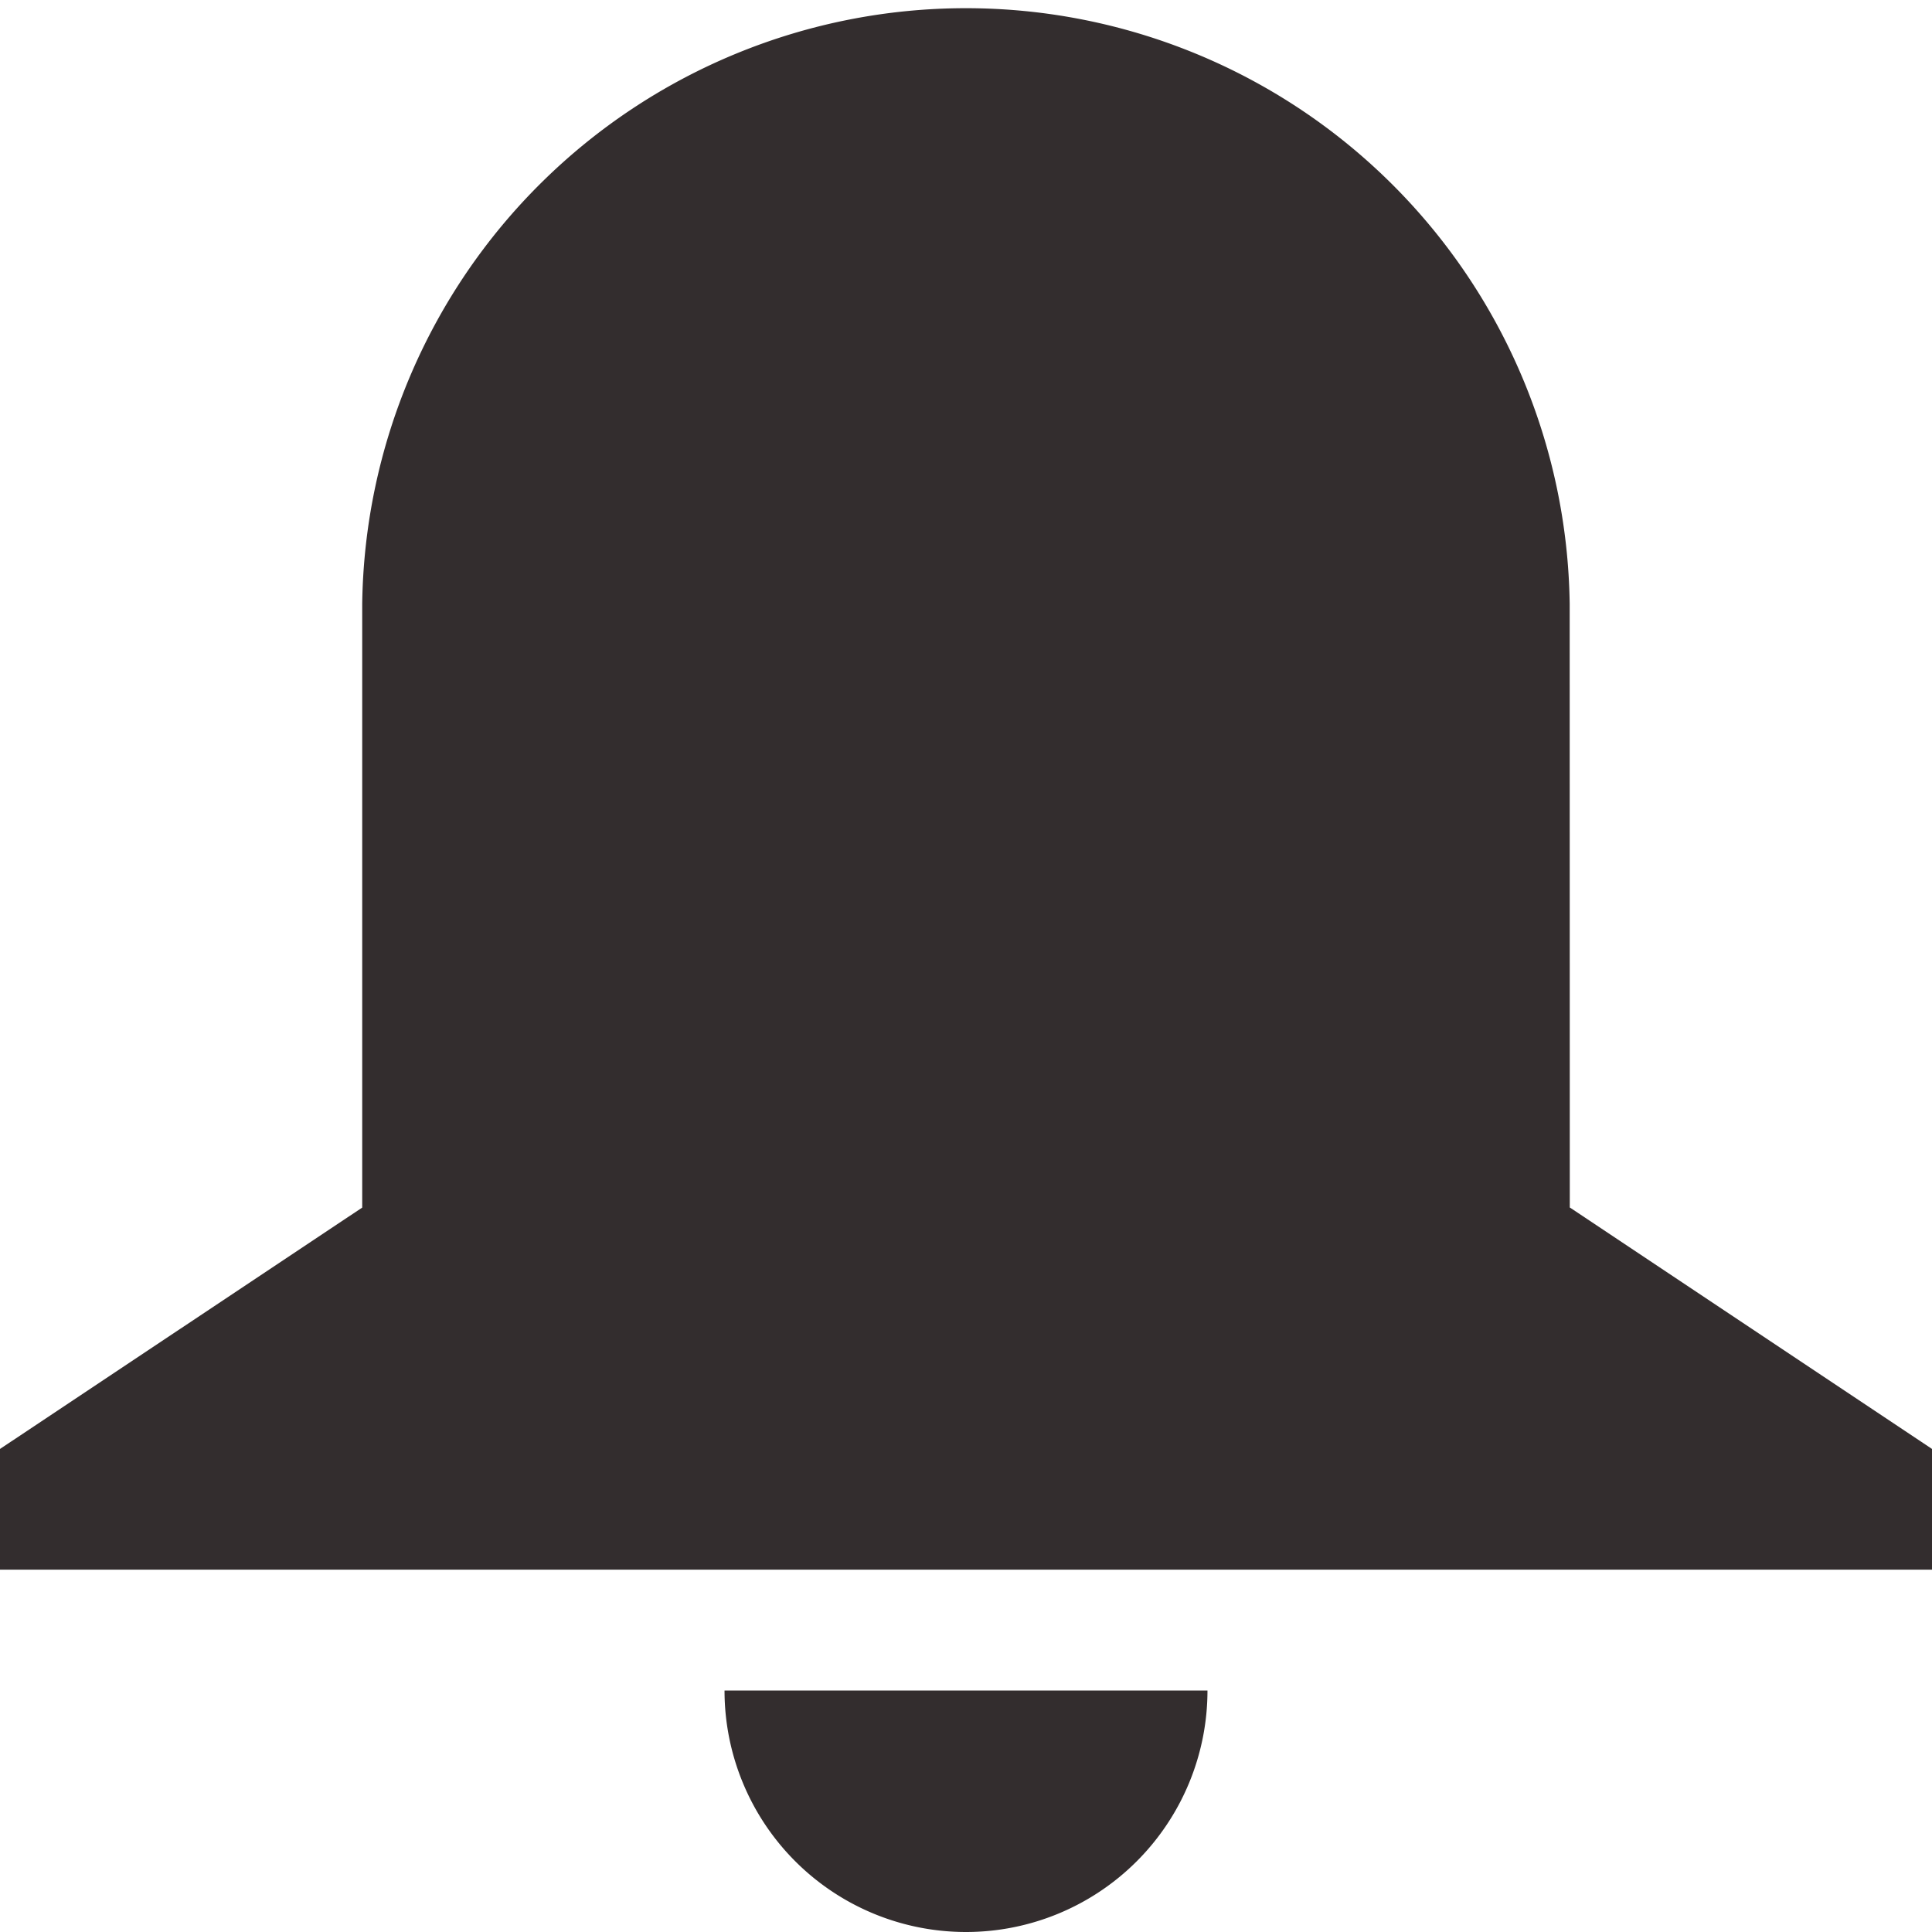
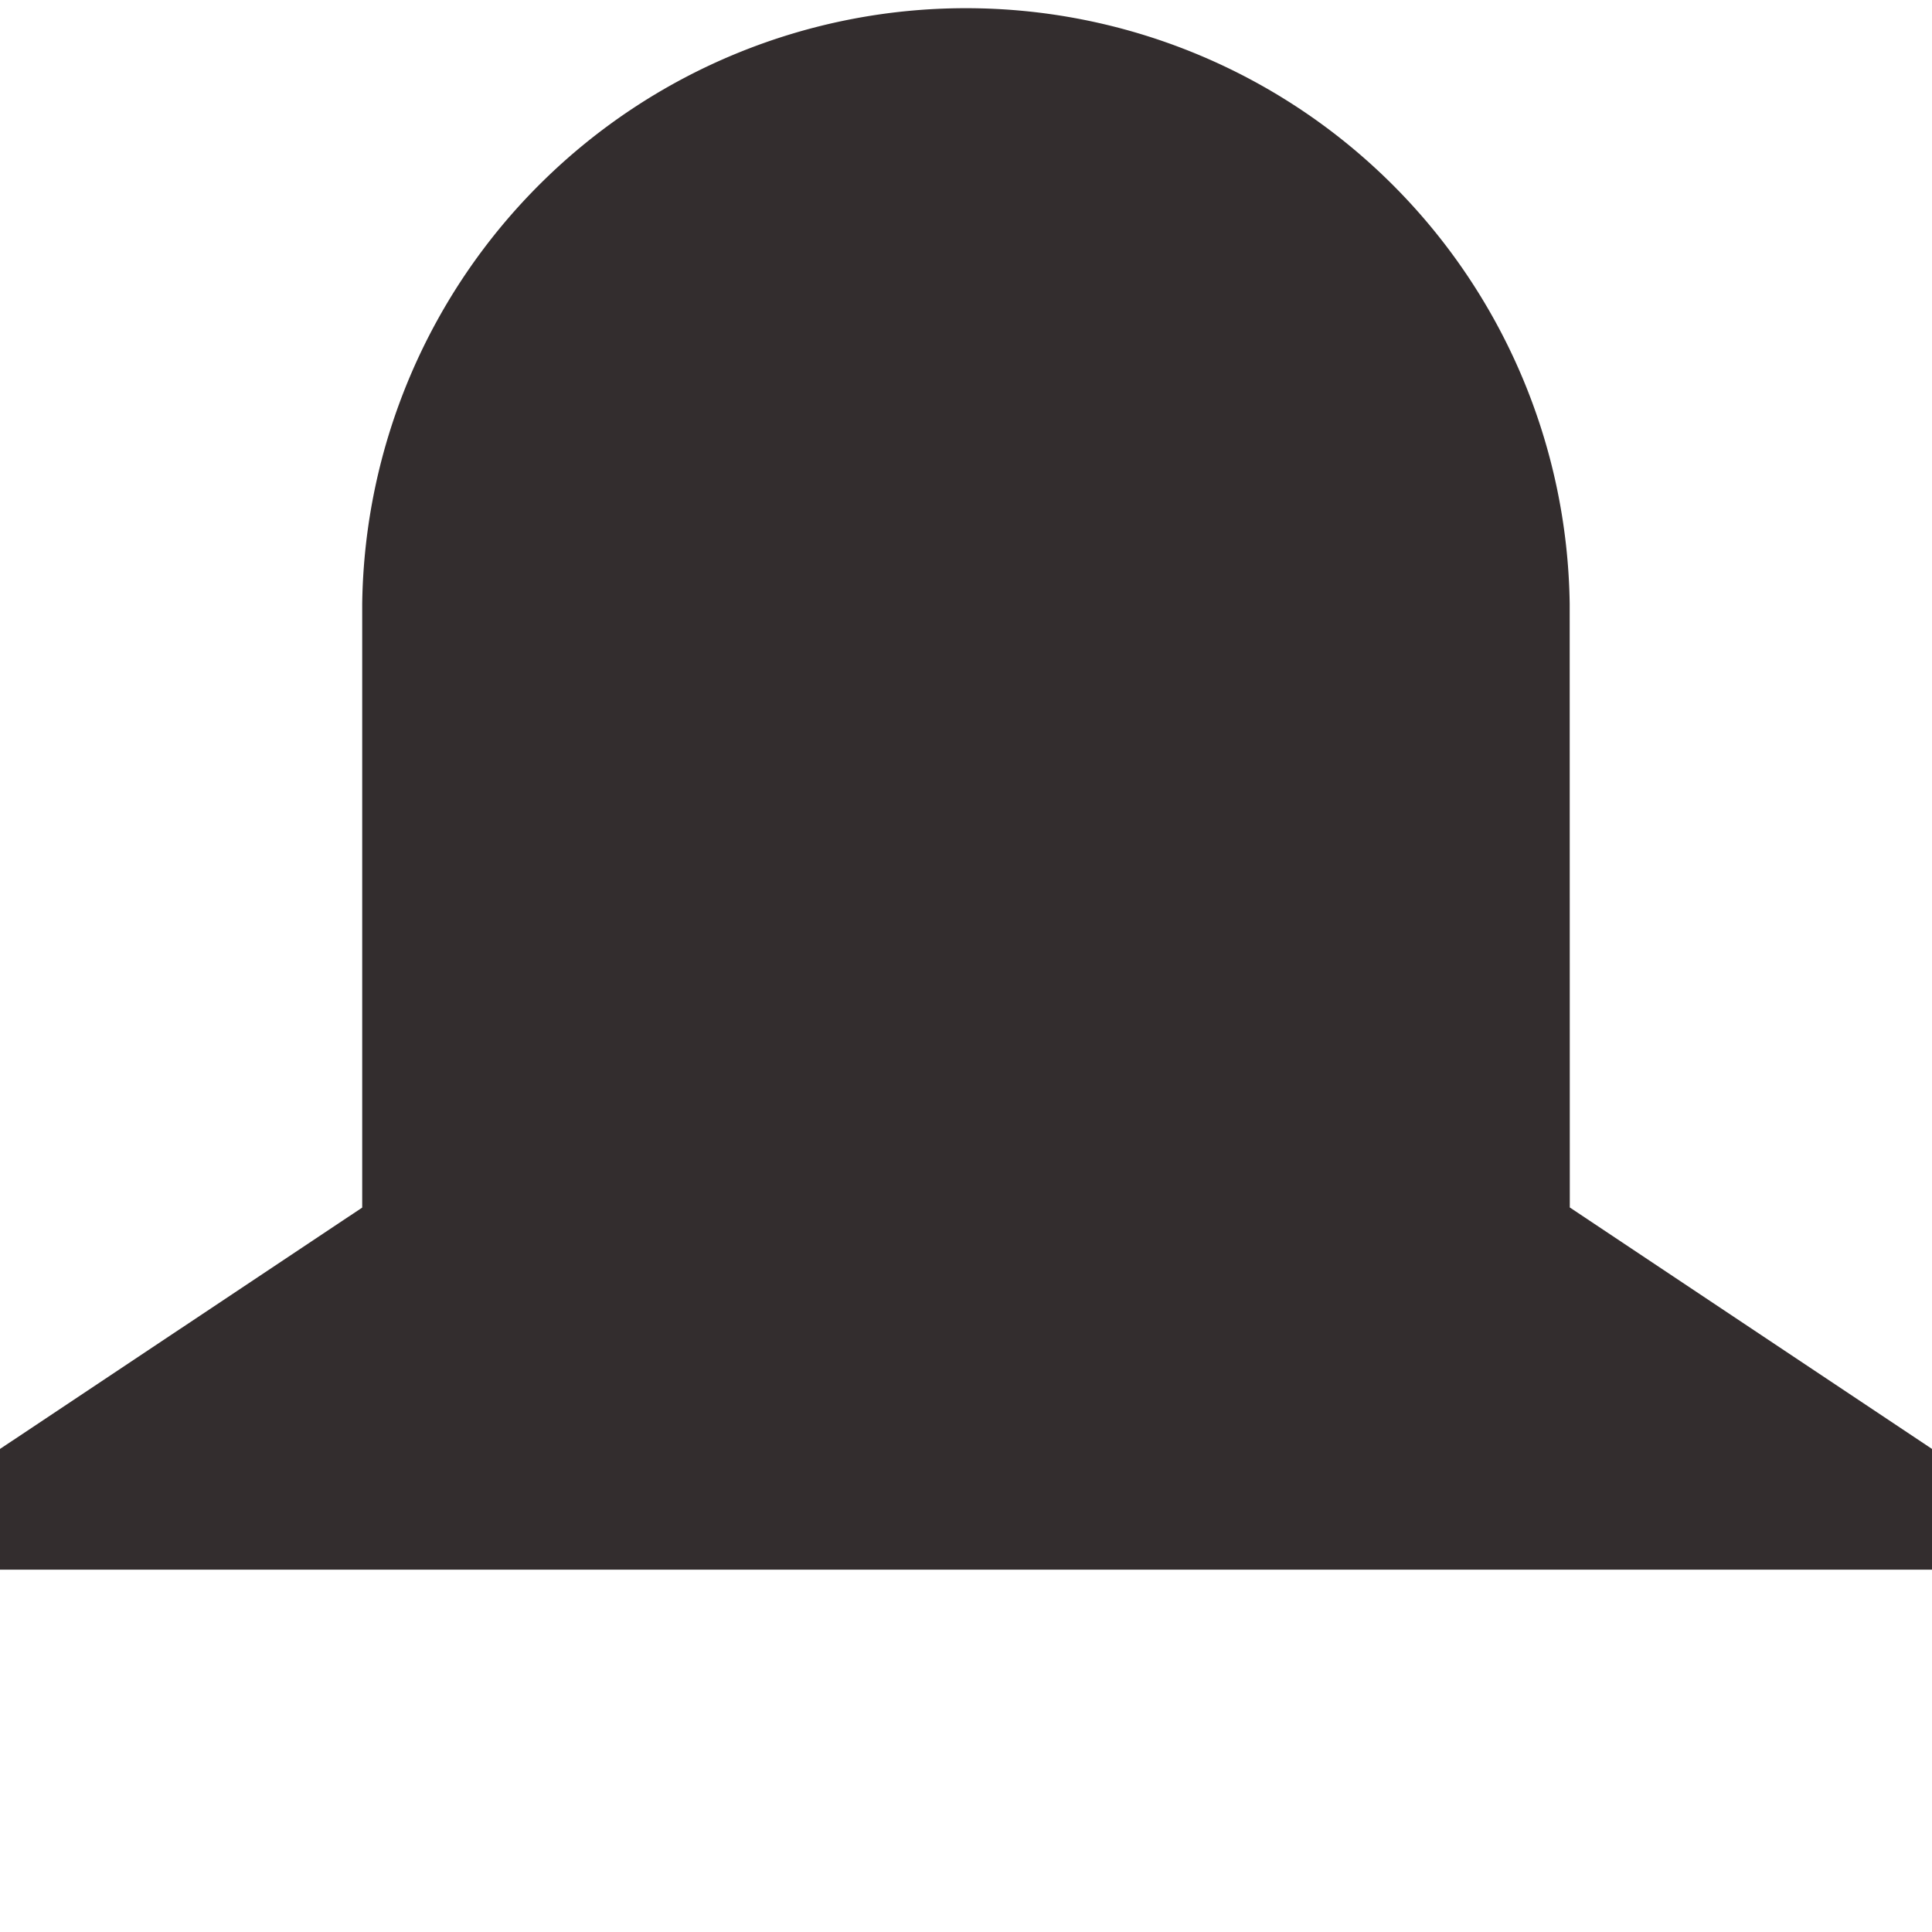
<svg xmlns="http://www.w3.org/2000/svg" viewBox="0 0 17.394 17.394">
  <defs>
    <style>.a{fill:#332d2e;}</style>
  </defs>
  <path class="a" d="M14.132,5.436a5.436,5.436,0,0,0-10.871,0v5.436L0,13.045v1.087H17.394V13.045l-3.261-2.174Z" />
-   <path class="a" d="M10.348,14H6a2.174,2.174,0,0,0,4.348,0Z" transform="translate(0.523 1.22)" />
</svg>